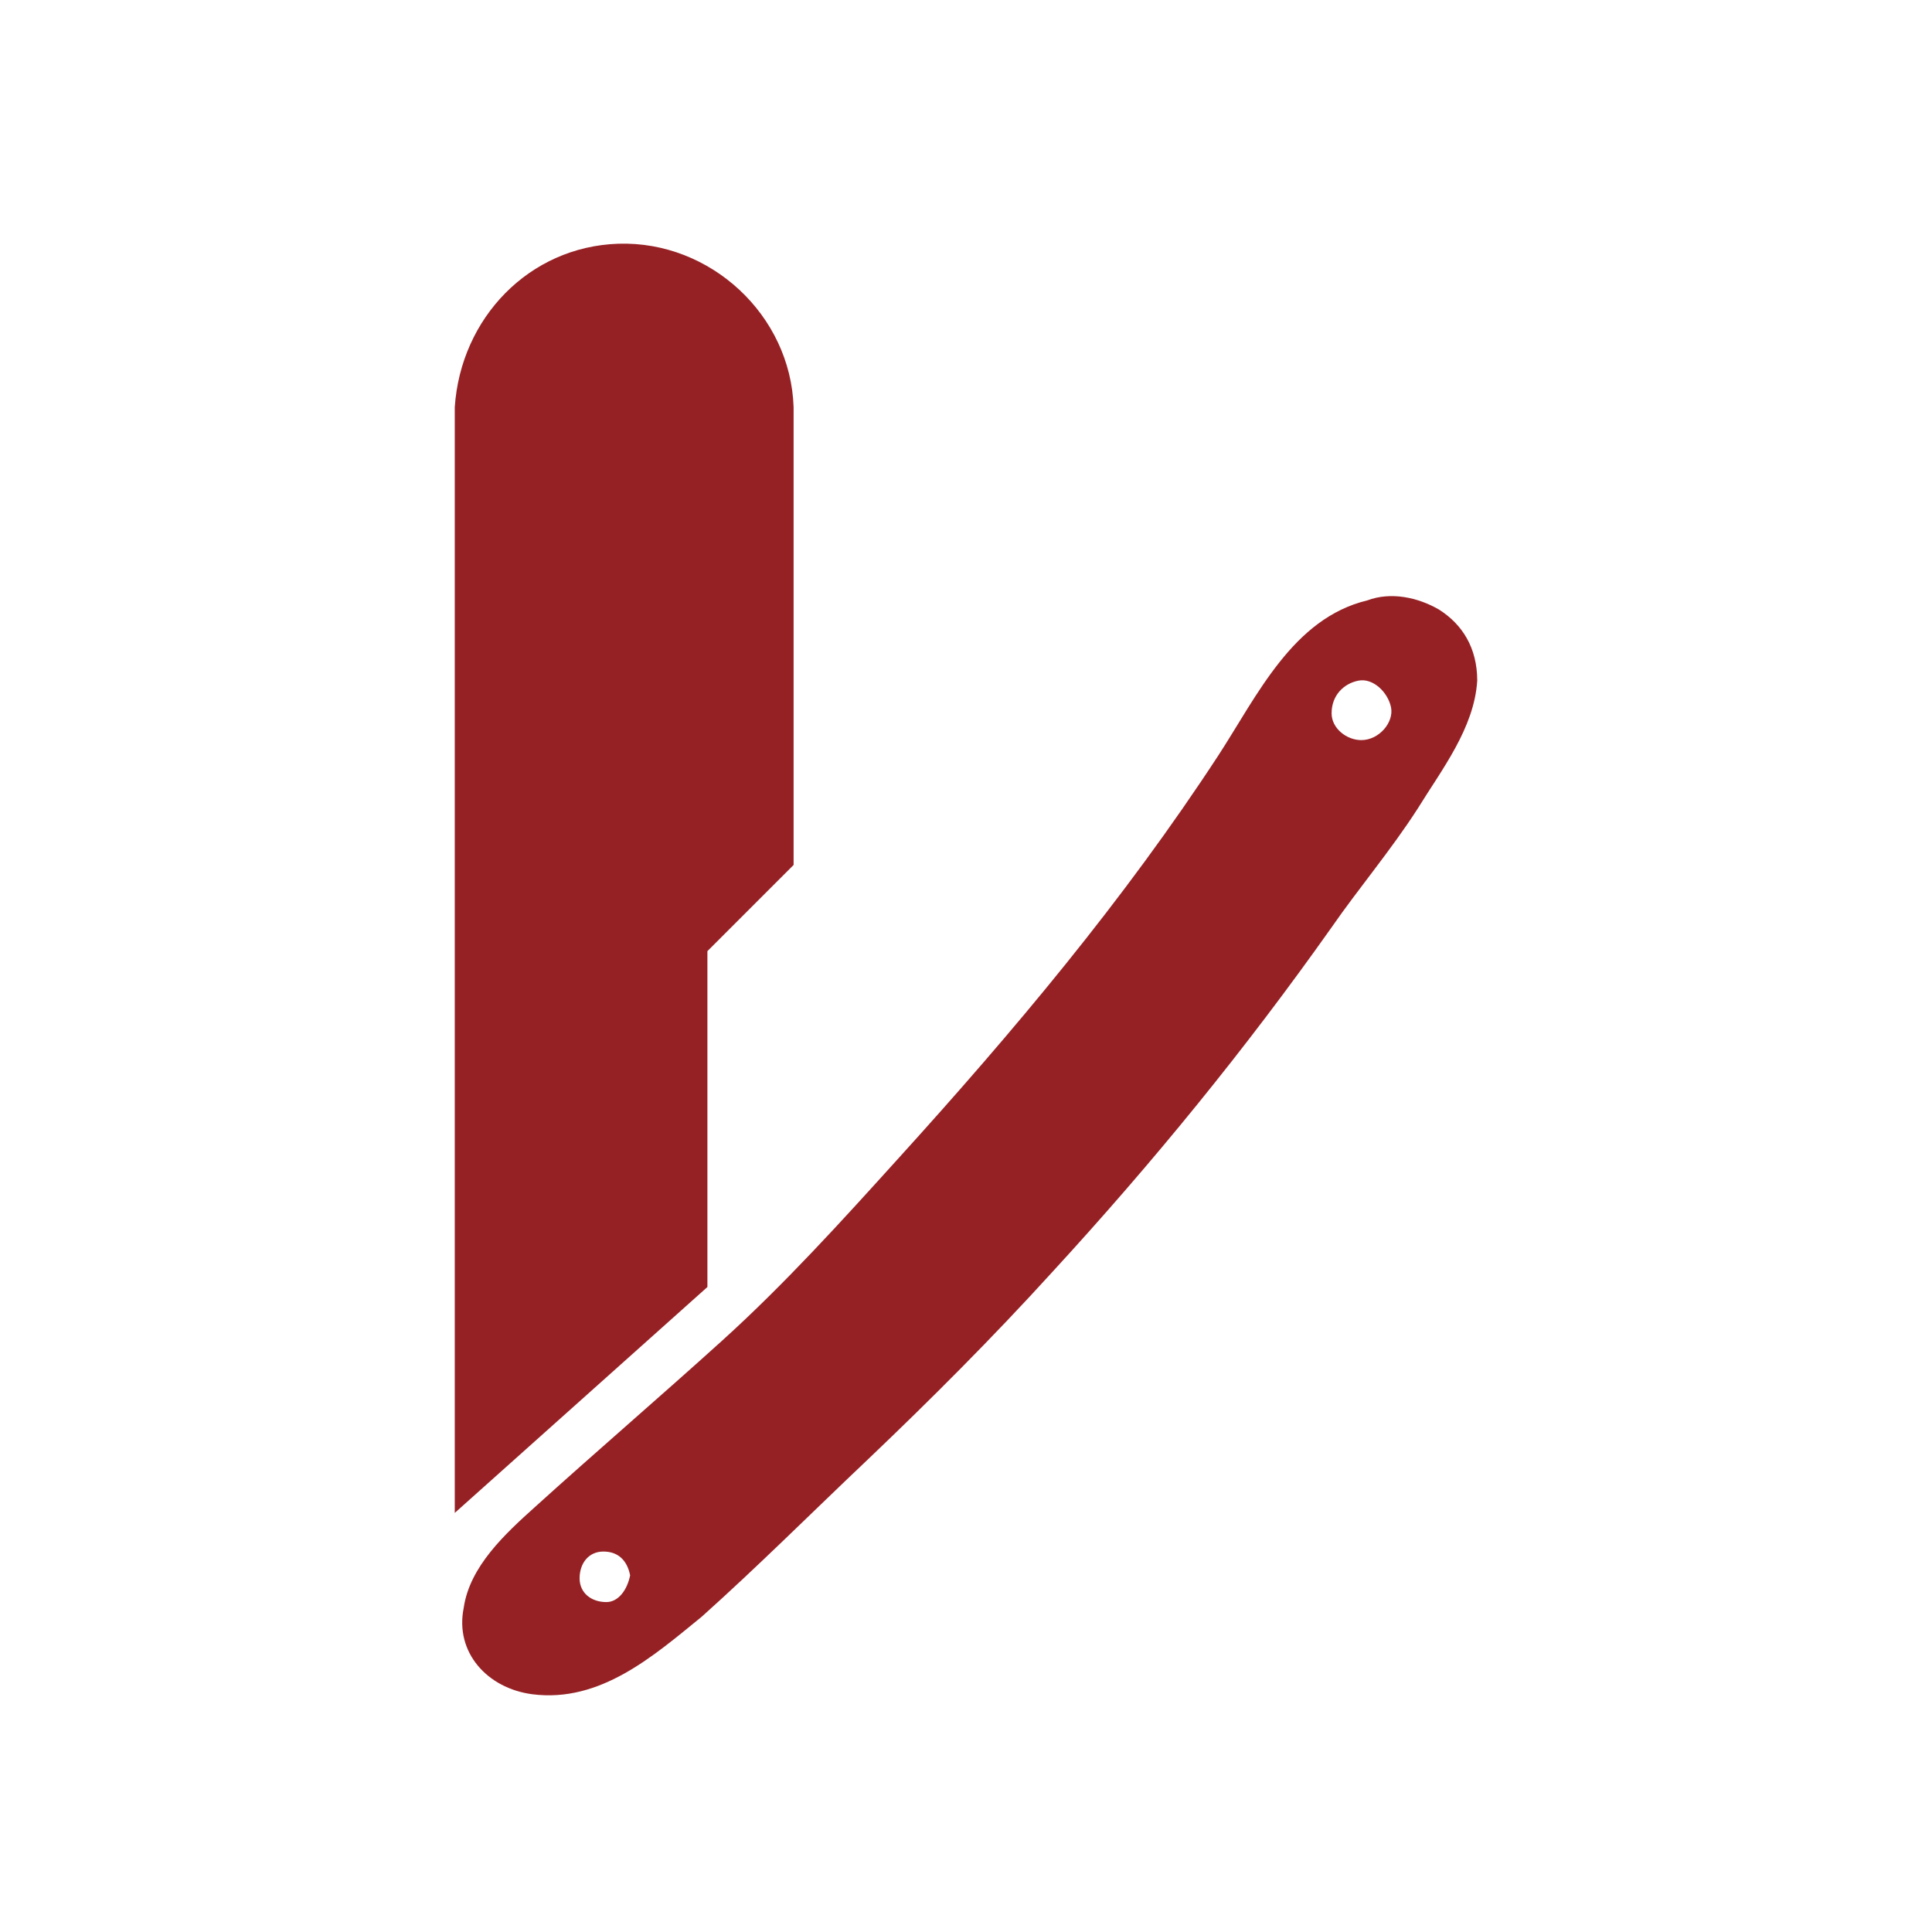
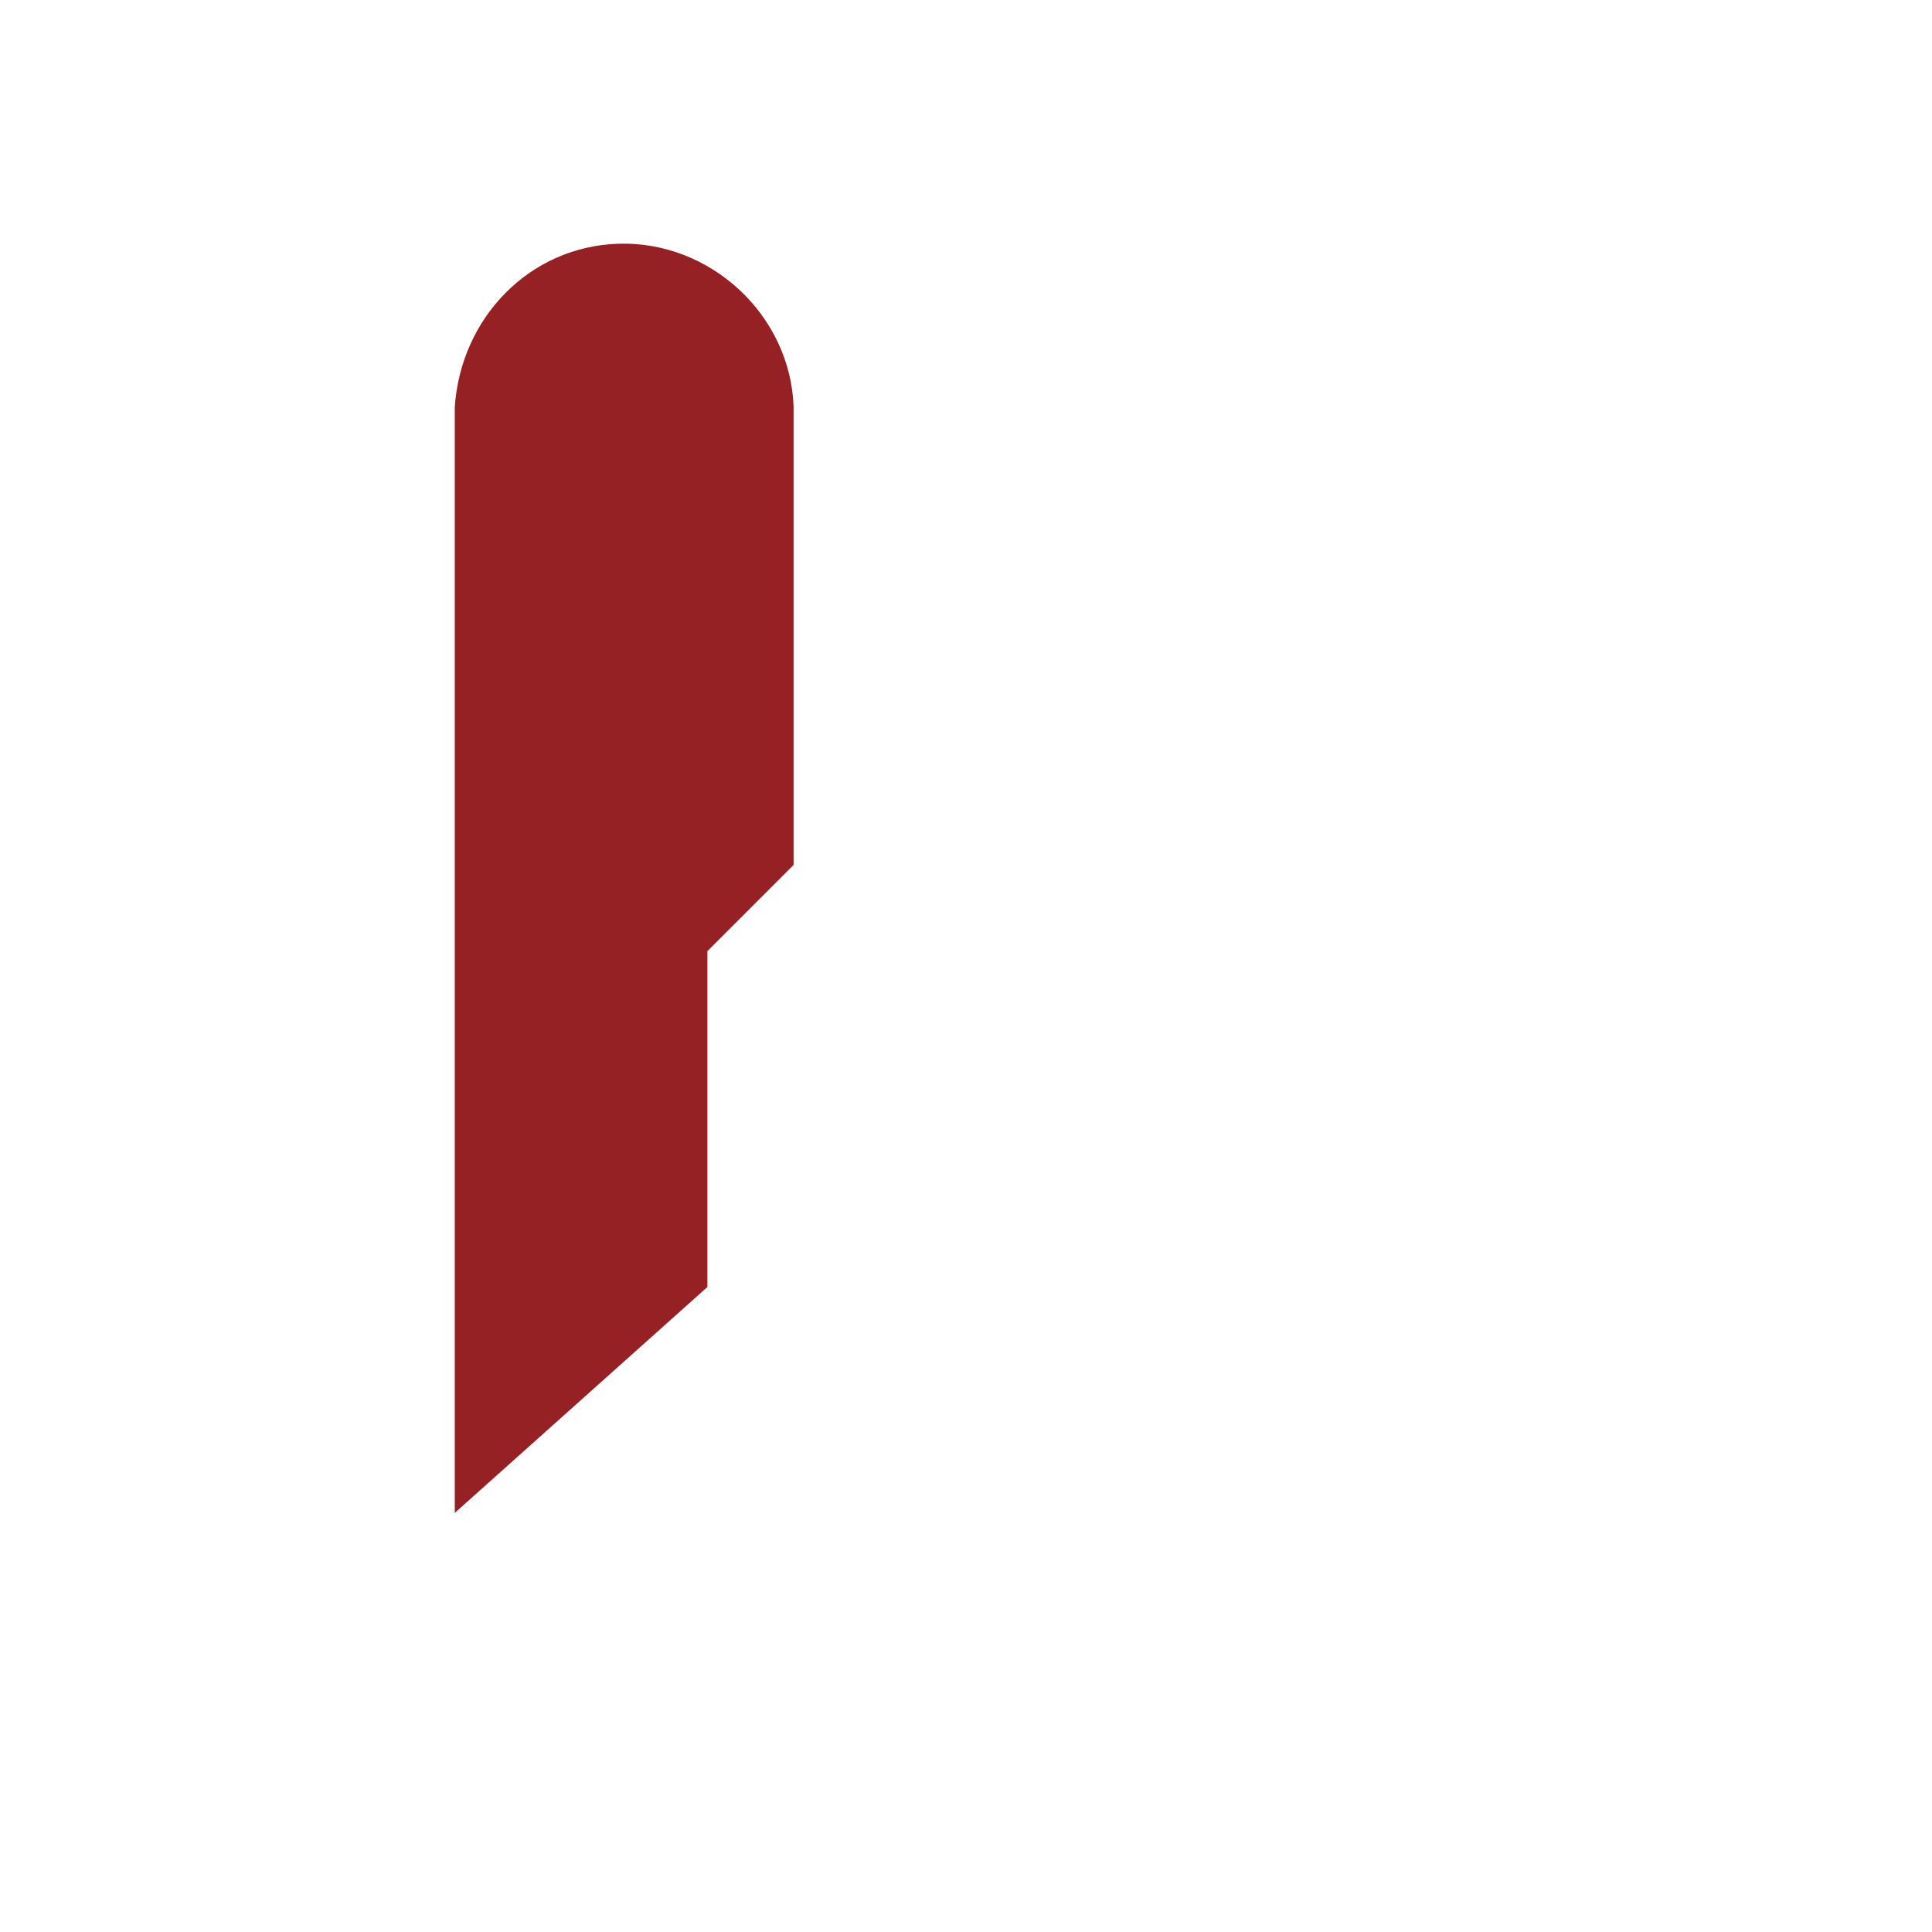
<svg xmlns="http://www.w3.org/2000/svg" version="1.1" id="Capa_1" x="0px" y="0px" viewBox="0 0 65 65" style="enable-background:new 0 0 65 65;" xml:space="preserve">
  <style type="text/css">
	.st0{fill:#962125;}
</style>
  <title>Mesa de trabajo 1</title>
  <path class="st0" d="M26.7,13.7c-0.1-3.1-2.8-5.6-5.9-5.5c-3,0.1-5.3,2.5-5.5,5.5v37.2l8.5-7.6V32l2.9-2.9L26.7,13.7z" />
-   <path class="st0" d="M48.4,20.5c-0.7-0.4-1.6-0.6-2.4-0.3c-2.5,0.6-3.7,3.2-5,5.2c-3.2,4.9-6.9,9.3-10.8,13.6  c-1.9,2.1-3.8,4.2-5.9,6.1c-2.1,1.9-4.2,3.7-6.3,5.6c-1,0.9-2.2,2-2.4,3.4c-0.3,1.5,0.8,2.7,2.3,2.9c2.3,0.3,4.1-1.3,5.7-2.6  c1.9-1.7,3.7-3.5,5.6-5.3c2.1-2,4.2-4.1,6.2-6.3c3.4-3.7,6.5-7.5,9.4-11.6c0.9-1.3,2-2.6,2.9-4c0.8-1.3,1.9-2.7,2-4.3  C49.7,21.8,49.2,21,48.4,20.5z M20.4,53.9c-0.5,0-0.9-0.3-0.9-0.8c0-0.5,0.3-0.9,0.8-0.9c0.5,0,0.8,0.3,0.9,0.8c0,0,0,0,0,0  C21.1,53.5,20.8,53.9,20.4,53.9z M45.8,24.9c-0.5,0-1-0.4-1-0.9c0-0.6,0.4-1,0.9-1.1s1,0.4,1.1,0.9S46.4,24.9,45.8,24.9  C45.9,24.9,45.9,24.9,45.8,24.9z" />
</svg>